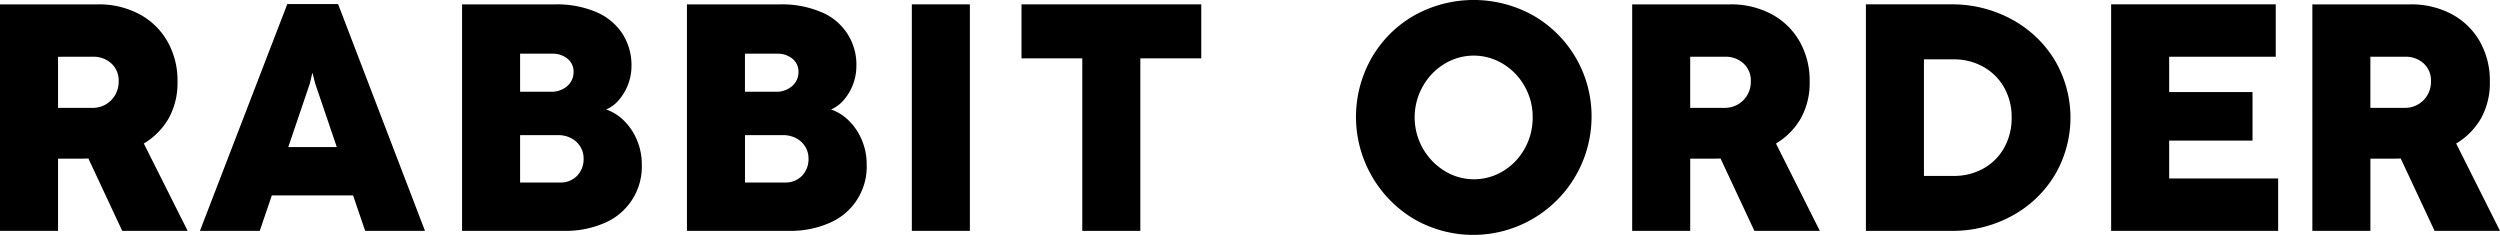
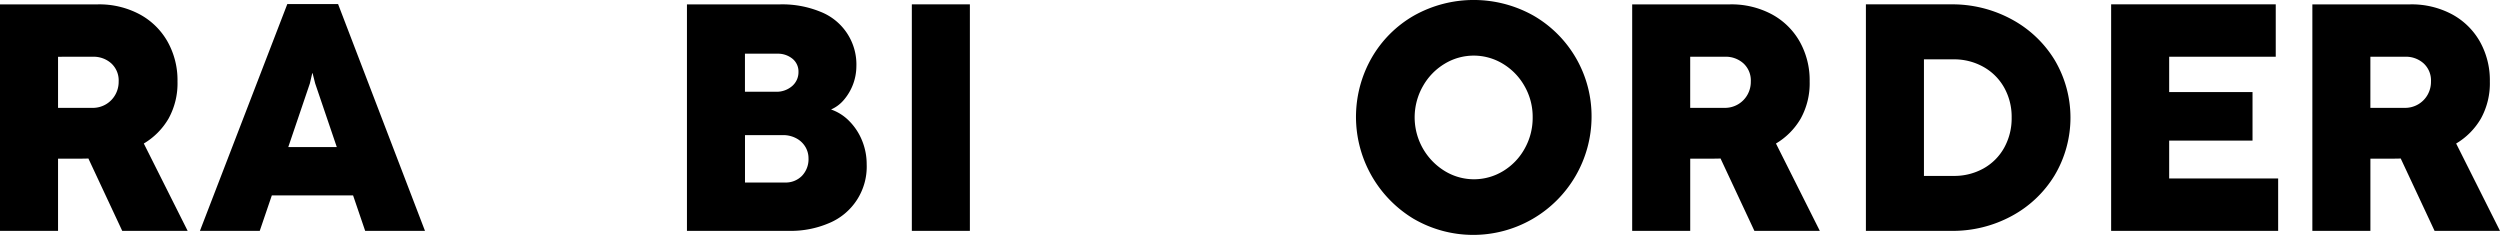
<svg xmlns="http://www.w3.org/2000/svg" width="286.604" height="26.929" viewBox="0 0 286.604 26.929">
  <g id="title" transform="translate(17332.43 10143.676)">
    <path id="パス_19096" data-name="パス 19096" d="M21.513,254.724h-7.5l-3.882-8.3c-.185.013-.45.019-.795.019H6.654v8.28H0V228.757H11.219a9.832,9.832,0,0,1,4.75,1.118A8.065,8.065,0,0,1,19.193,233a9.034,9.034,0,0,1,1.156,4.592,8.358,8.358,0,0,1-1.017,4.242,8,8,0,0,1-2.846,2.875ZM6.654,234.764v5.858h3.955a2.945,2.945,0,0,0,2.606-1.5,3.012,3.012,0,0,0,.389-1.516,2.654,2.654,0,0,0-.85-2.088,3.028,3.028,0,0,0-2.089-.757Z" transform="translate(-17332.43 -10371.932)" />
    <path id="パス_19097" data-name="パス 19097" d="M58.186,254.708H51.329l-1.386-4.066H40.628l-1.386,4.066H32.385l10.017-26h5.822Zm-13.2-16.893L42.513,245.1h5.563L45.6,237.815l-.3-1.183h-.037Z" transform="translate(-17341.895 -10371.916)" />
-     <path id="パス_19098" data-name="パス 19098" d="M74.852,254.724V228.757h10.7a11.562,11.562,0,0,1,4.612.85,6.775,6.775,0,0,1,3.039,2.458,6.7,6.7,0,0,1,1.072,3.807,5.984,5.984,0,0,1-1.442,3.845,4.021,4.021,0,0,1-1.46,1.09,5.389,5.389,0,0,1,2.116,1.359,6.775,6.775,0,0,1,1.451,2.236,7.136,7.136,0,0,1,.517,2.689,7.005,7.005,0,0,1-4.342,6.755,11.133,11.133,0,0,1-4.492.878Zm10.164-15.95a2.721,2.721,0,0,0,1.9-.656,2.1,2.1,0,0,0,.72-1.617,1.885,1.885,0,0,0-.684-1.507,2.641,2.641,0,0,0-1.774-.582H81.506v4.362Zm1.072,10.406a2.6,2.6,0,0,0,1.95-.767,2.751,2.751,0,0,0,.749-2.006,2.547,2.547,0,0,0-.36-1.312,2.655,2.655,0,0,0-1.035-.979,3.16,3.16,0,0,0-1.543-.37H81.506v5.434Z" transform="translate(-17354.311 -10371.932)" />
    <path id="パス_19099" data-name="パス 19099" d="M111.284,254.724V228.757h10.7a11.558,11.558,0,0,1,4.611.85,6.481,6.481,0,0,1,4.112,6.265,5.984,5.984,0,0,1-1.442,3.845,4.023,4.023,0,0,1-1.461,1.09,5.391,5.391,0,0,1,2.117,1.359,6.773,6.773,0,0,1,1.451,2.236,7.136,7.136,0,0,1,.517,2.689,7,7,0,0,1-4.343,6.755,11.13,11.13,0,0,1-4.492.878Zm10.165-15.95a2.719,2.719,0,0,0,1.9-.656,2.1,2.1,0,0,0,.721-1.617,1.887,1.887,0,0,0-.684-1.507,2.642,2.642,0,0,0-1.775-.582h-3.678v4.362Zm1.072,10.406a2.6,2.6,0,0,0,1.95-.767,2.75,2.75,0,0,0,.749-2.006,2.54,2.54,0,0,0-.36-1.312,2.645,2.645,0,0,0-1.035-.979,3.158,3.158,0,0,0-1.543-.37h-4.344v5.434Z" transform="translate(-17364.961 -10371.932)" />
    <rect id="長方形_27802" data-name="長方形 27802" width="6.654" height="25.967" transform="translate(-17227.896 -10143.177)" />
-     <path id="パス_19100" data-name="パス 19100" d="M179.1,254.724h-6.654V234.948h-6.968v-6.191h20.608v6.191H179.1Z" transform="translate(-17380.801 -10371.933)" />
    <path id="パス_19101" data-name="パス 19101" d="M226.332,253.169a13.642,13.642,0,0,1-4.88-18.464,13.1,13.1,0,0,1,4.87-4.87,14,14,0,0,1,13.7.009,13.31,13.31,0,0,1,6.653,11.644,13.567,13.567,0,0,1-20.339,11.681m10.193-5.5A6.89,6.89,0,0,0,239,245.1a7.186,7.186,0,0,0,.924-3.595,7.078,7.078,0,0,0-.934-3.585,6.973,6.973,0,0,0-2.485-2.56,6.428,6.428,0,0,0-6.672,0,6.975,6.975,0,0,0-2.486,2.56,7.215,7.215,0,0,0,2.5,9.74,6.418,6.418,0,0,0,6.681.009" transform="translate(-17396.646 -10371.727)" />
    <path id="パス_19102" data-name="パス 19102" d="M285.92,254.724h-7.5l-3.882-8.3q-.278.019-.795.019h-2.68v8.28h-6.654V228.757h11.219a9.83,9.83,0,0,1,4.75,1.118A8.076,8.076,0,0,1,283.6,233a9.034,9.034,0,0,1,1.155,4.592,8.359,8.359,0,0,1-1.017,4.242,8,8,0,0,1-2.846,2.875Zm-14.86-19.961v5.858h3.955a2.945,2.945,0,0,0,2.606-1.5,3.012,3.012,0,0,0,.388-1.516,2.655,2.655,0,0,0-.851-2.088,3.024,3.024,0,0,0-2.088-.757Z" transform="translate(-17409.723 -10371.932)" />
    <path id="パス_19103" data-name="パス 19103" d="M302.275,254.723V228.756h9.777a14.239,14.239,0,0,1,6.9,1.7,12.948,12.948,0,0,1,4.954,4.667,12.942,12.942,0,0,1,.009,13.224,12.872,12.872,0,0,1-4.935,4.677,14.152,14.152,0,0,1-6.876,1.7Zm10.055-6.3a6.865,6.865,0,0,0,3.419-.85,6.116,6.116,0,0,0,2.376-2.375,6.938,6.938,0,0,0,.859-3.465,6.851,6.851,0,0,0-.859-3.438,6.182,6.182,0,0,0-2.385-2.375,6.854,6.854,0,0,0-3.428-.859h-3.383v13.362Z" transform="translate(-17420.795 -10371.933)" />
    <path id="パス_19104" data-name="パス 19104" d="M361.147,254.724H342V228.757h18.871v6.007H348.653v4.048h9.556v5.562h-9.556v4.344h12.494Z" transform="translate(-17432.406 -10371.933)" />
    <path id="パス_19105" data-name="パス 19105" d="M396.106,254.724h-7.5l-3.882-8.3q-.278.019-.795.019h-2.68v8.28h-6.654V228.757h11.219a9.83,9.83,0,0,1,4.75,1.118A8.076,8.076,0,0,1,393.787,233a9.034,9.034,0,0,1,1.155,4.592,8.358,8.358,0,0,1-1.017,4.242,8,8,0,0,1-2.846,2.875Zm-14.86-19.961v5.858H385.2a2.947,2.947,0,0,0,2.606-1.5,3.019,3.019,0,0,0,.388-1.516,2.655,2.655,0,0,0-.851-2.088,3.024,3.024,0,0,0-2.088-.757Z" transform="translate(-17441.932 -10371.932)" />
  </g>
</svg>